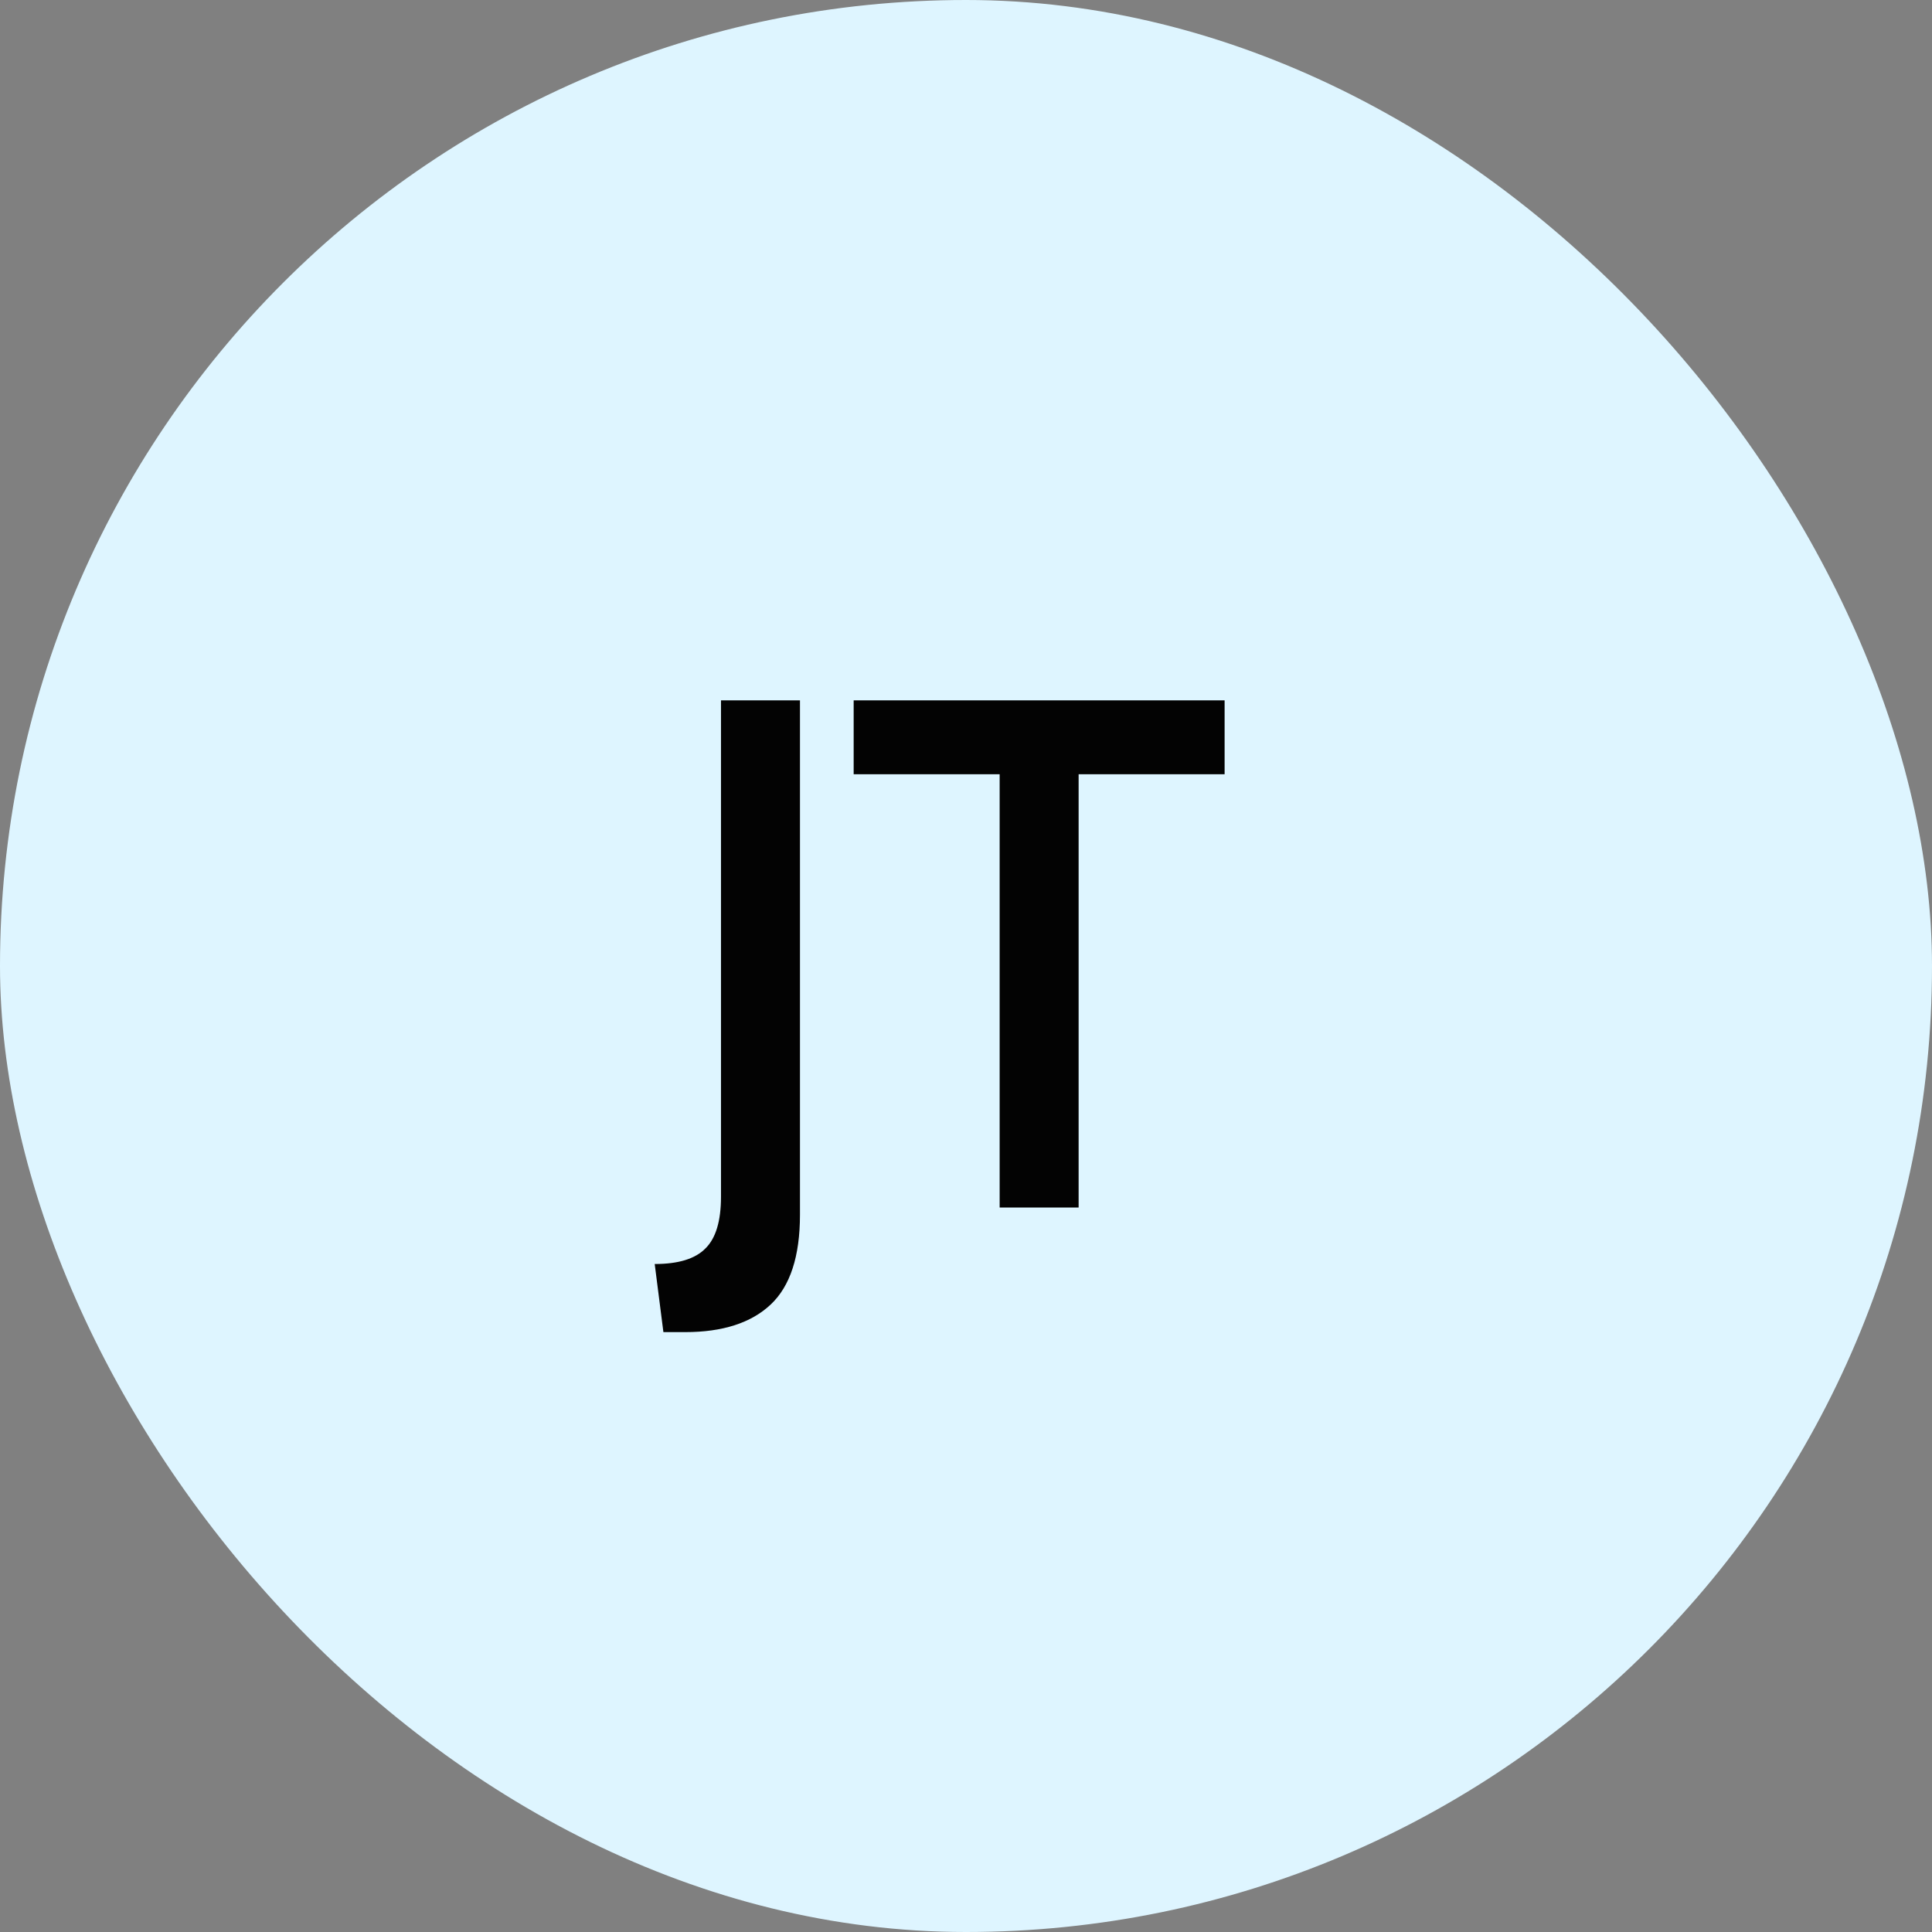
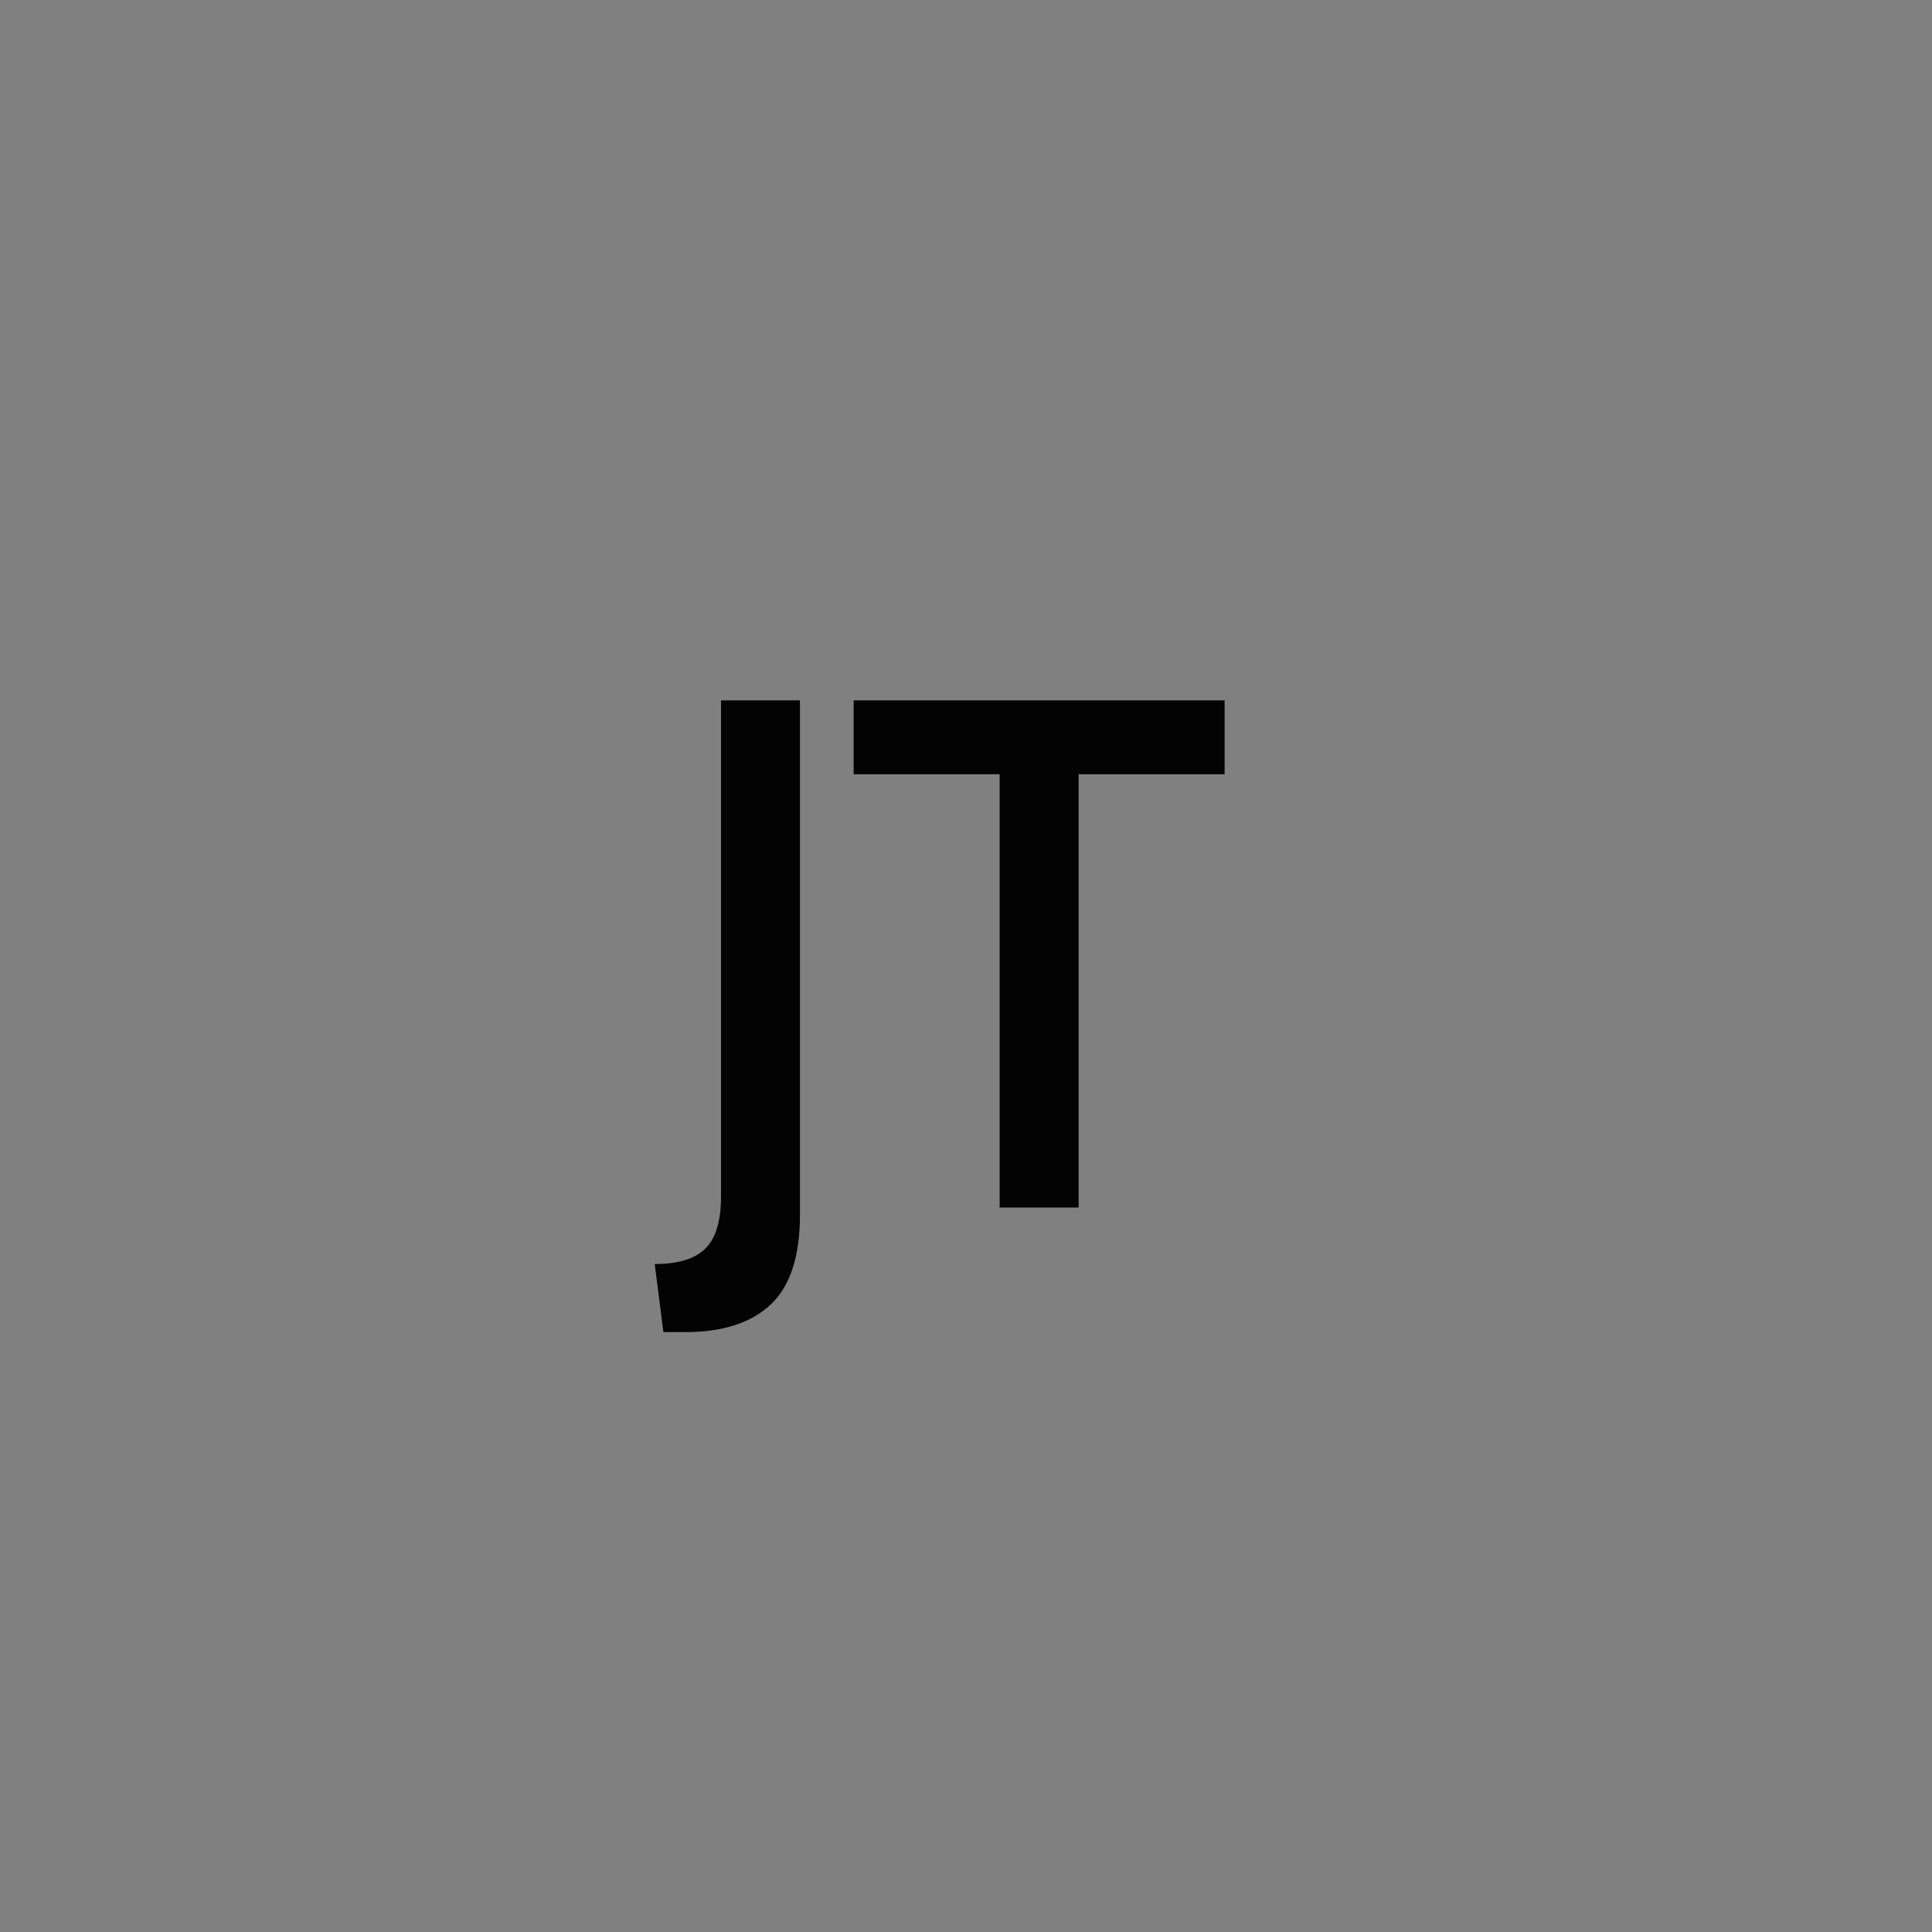
<svg xmlns="http://www.w3.org/2000/svg" width="48" height="48" fill="none">
  <rect width="100%" height="100%" fill="#808080" stroke="none" />
-   <rect width="48" height="48" fill="#DEF5FF" rx="24" />
-   <path fill="#030303" d="m16.482 33.096-.216-1.692q.882 0 1.26-.387.387-.378.387-1.287V17.4h1.962v12.78q0 1.548-.729 2.232t-2.124.684zM24.836 30V19.236h-3.627V17.4h9.216v1.836h-3.627V30z" />
+   <path fill="#030303" d="m16.482 33.096-.216-1.692q.882 0 1.26-.387.387-.378.387-1.287V17.4h1.962v12.78q0 1.548-.729 2.232t-2.124.684M24.836 30V19.236h-3.627V17.4h9.216v1.836h-3.627V30z" />
</svg>